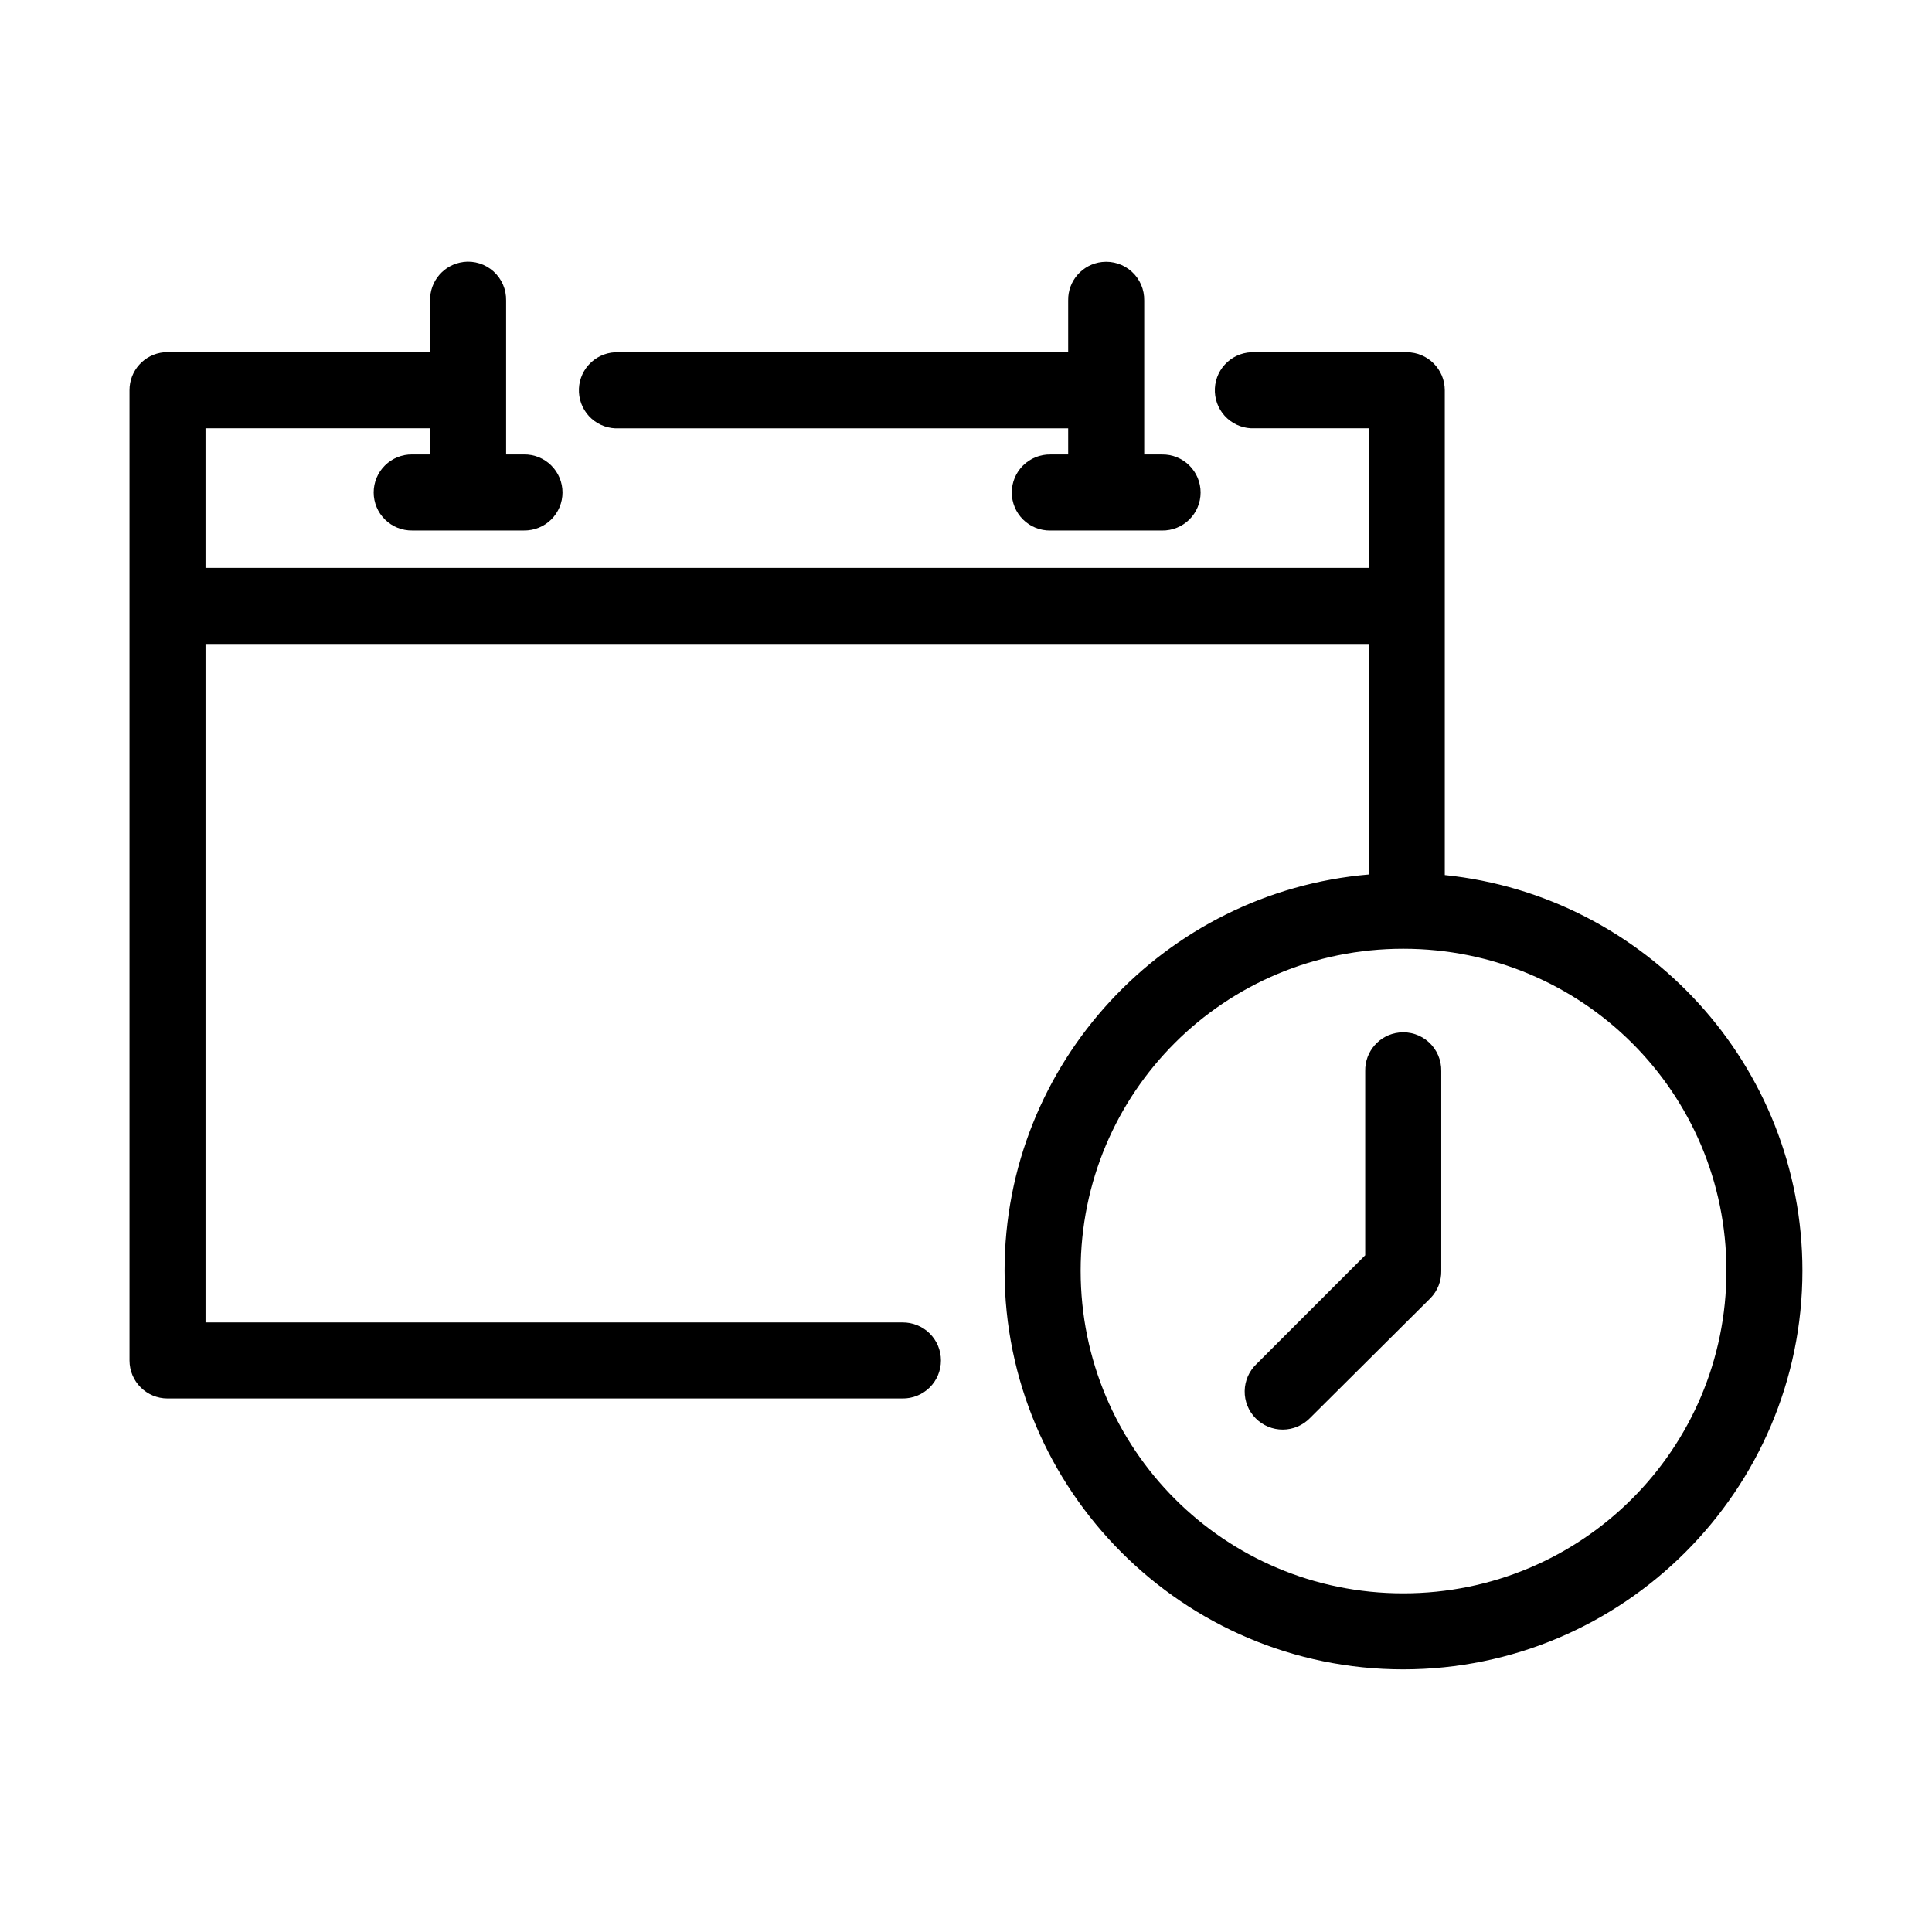
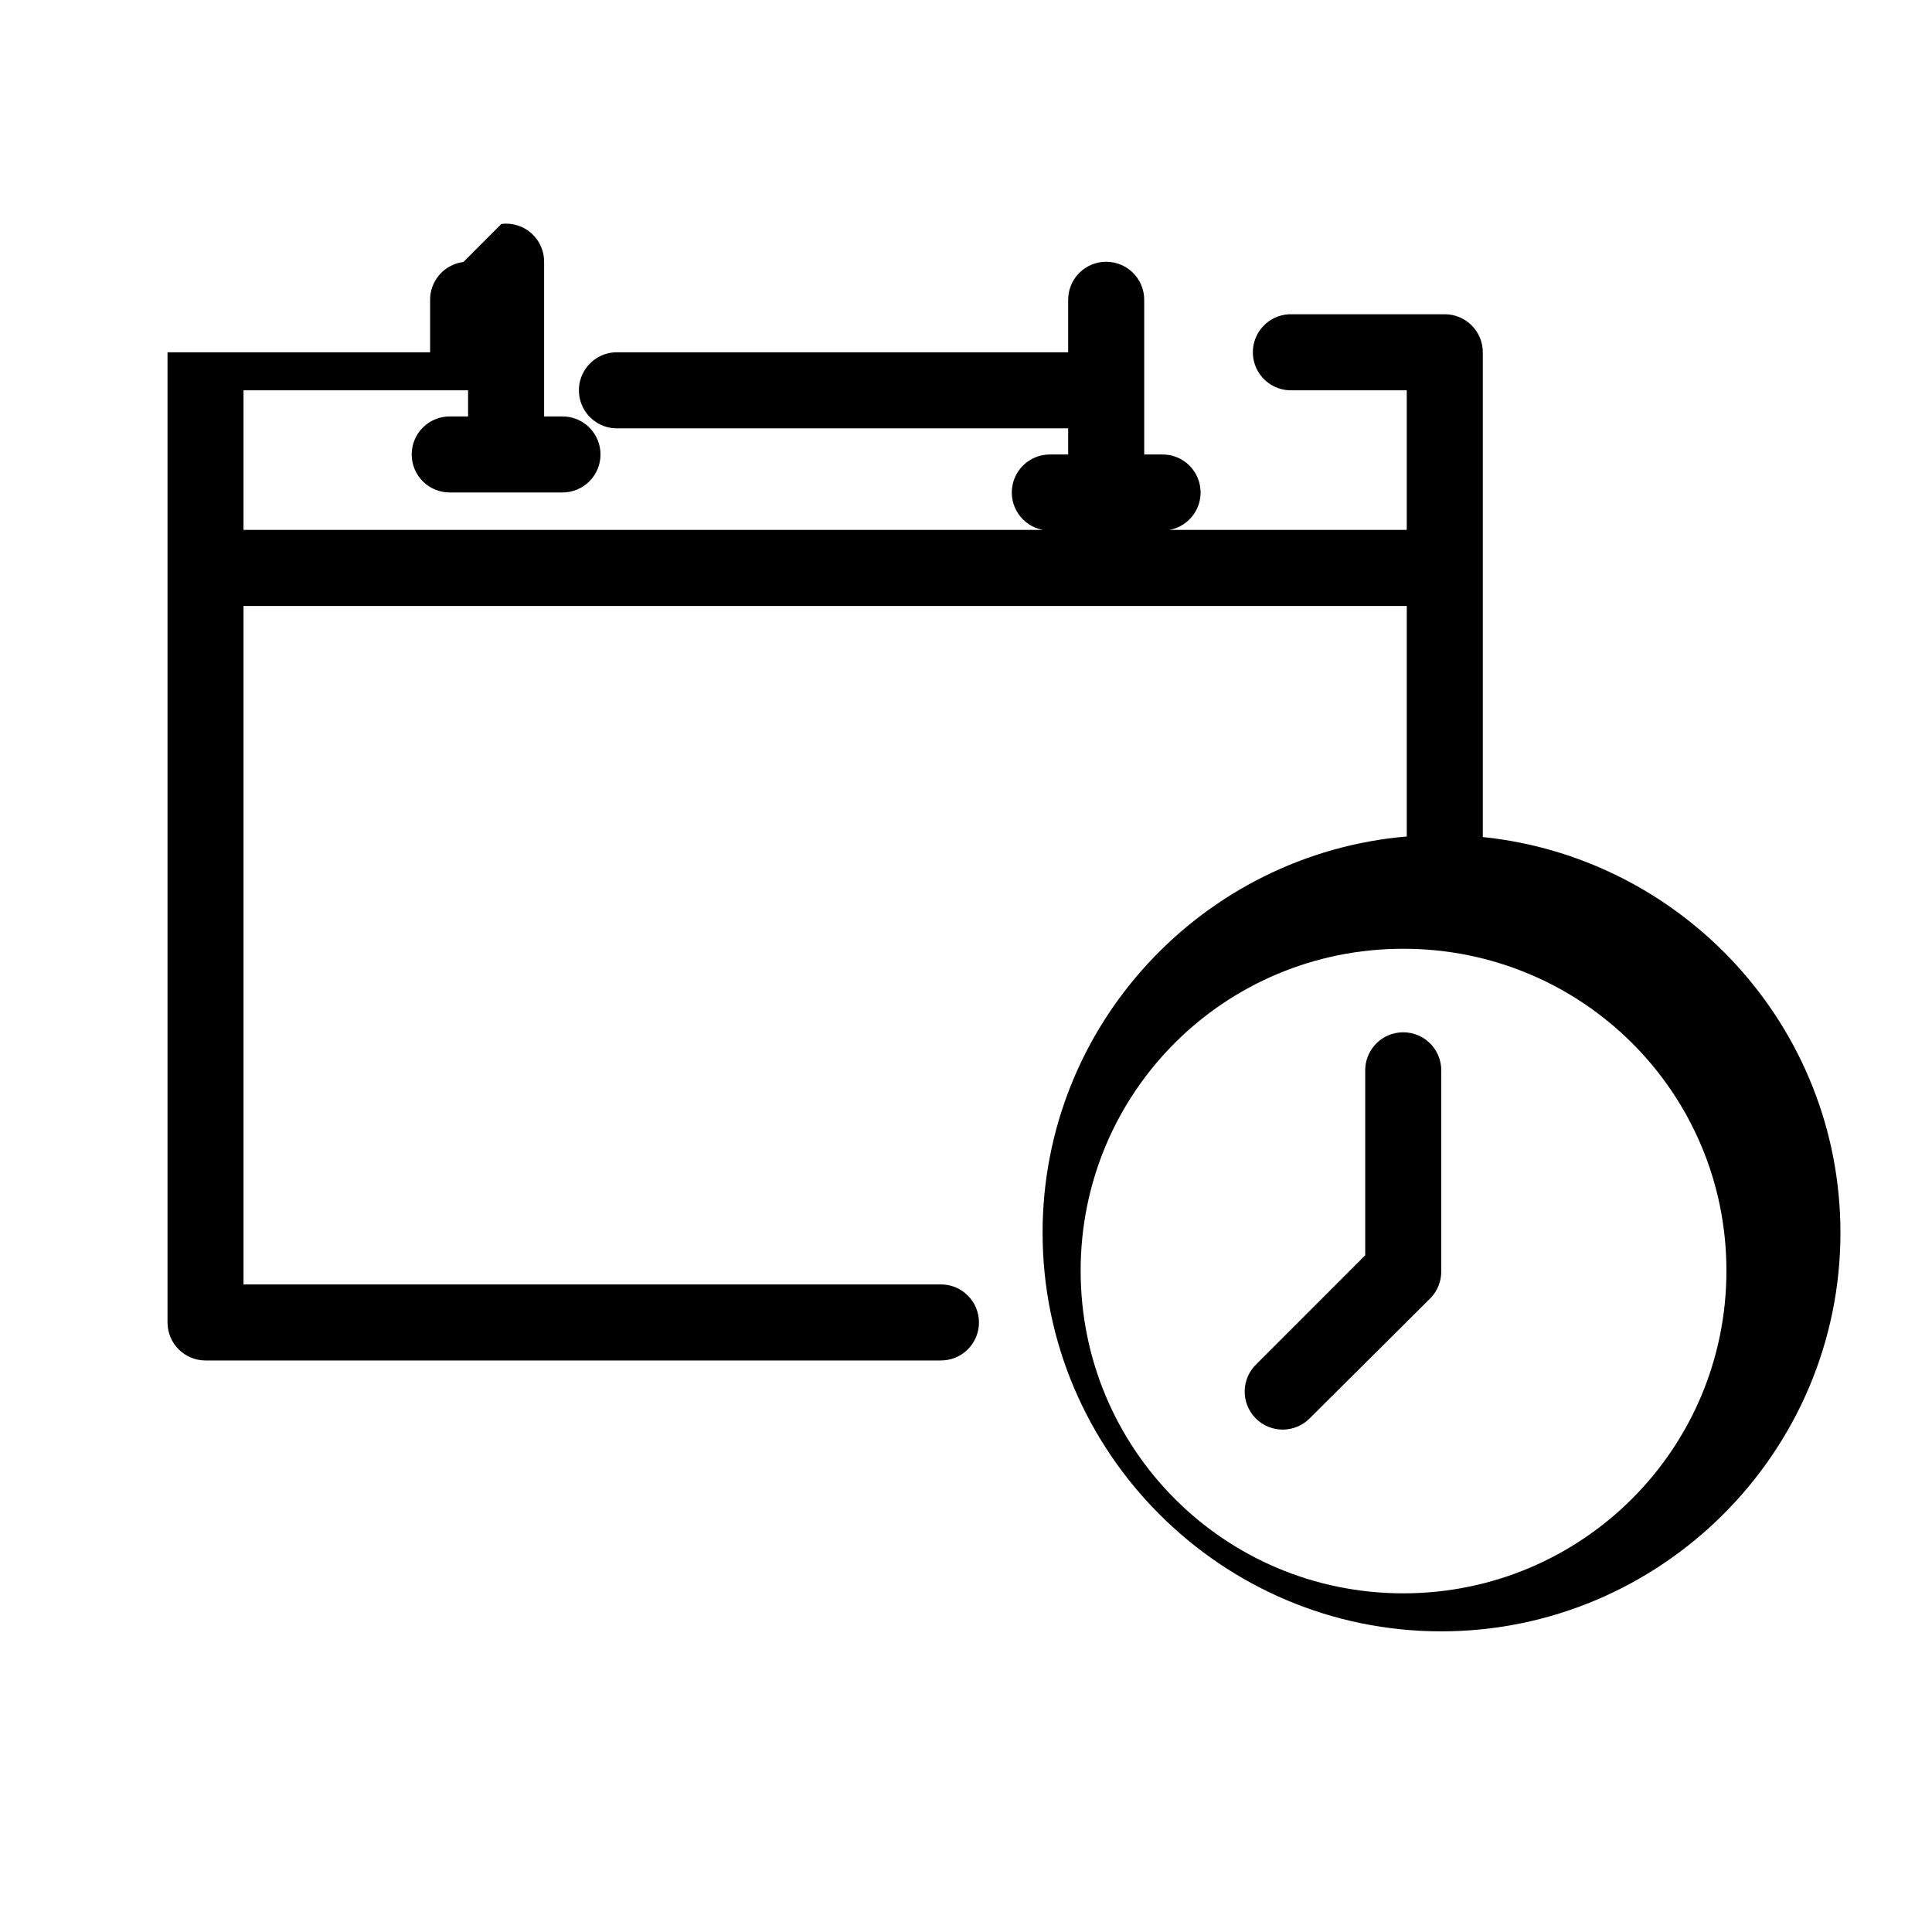
<svg xmlns="http://www.w3.org/2000/svg" fill="#000000" width="800px" height="800px" version="1.1" viewBox="144 144 512 512">
-   <path d="m266.8 213.43c-5.129 0.648-8.938 5.066-8.816 10.234v13.699h-69.59c-0.316-0.016-0.629-0.016-0.945 0-5.191 0.488-9.152 4.859-9.129 10.074v257.1c0 5.566 4.508 10.074 10.074 10.074h194.75c2.695 0.039 5.297-1.004 7.219-2.898 1.918-1.895 3-4.481 3-7.176 0-2.699-1.082-5.281-3-7.176-1.922-1.895-4.523-2.938-7.219-2.902h-184.68v-179.8h308.27v61.09c-54.008 4.625-96.512 49.906-96.512 105.01 0 58.172 47.383 105.64 105.64 105.64 58.258 0 105.8-47.469 105.8-105.64 0-54.48-41.629-99.371-94.781-104.86v-128.47c0-5.562-4.512-10.074-10.074-10.074h-40.305c-0.316-0.016-0.633-0.016-0.945 0-2.672 0.125-5.188 1.305-6.988 3.285-1.801 1.977-2.742 4.59-2.617 7.262s1.305 5.188 3.285 6.988c1.98 1.801 4.594 2.742 7.266 2.617h30.227v36.996h-308.27v-36.996h59.512v6.926h-4.723c-2.699-0.039-5.297 1.008-7.219 2.902s-3.004 4.477-3.004 7.176c0 2.695 1.082 5.281 3.004 7.176 1.922 1.895 4.519 2.938 7.219 2.898h29.598c2.695 0.039 5.297-1.004 7.219-2.898 1.918-1.895 3-4.481 3-7.176 0-2.699-1.082-5.281-3-7.176-1.922-1.895-4.523-2.941-7.219-2.902h-4.723v-40.777c0.066-2.934-1.145-5.75-3.324-7.715-2.176-1.965-5.102-2.887-8.012-2.519zm169.25 0c-5.191 0.574-9.086 5.016-8.973 10.234v13.699h-119.02c-0.367-0.02-0.738-0.02-1.102 0-2.676 0.145-5.18 1.348-6.965 3.34-1.789 1.992-2.711 4.613-2.562 7.285 0.145 2.676 1.348 5.18 3.34 6.965s4.613 2.707 7.289 2.562h119.02v6.926h-4.723c-2.699-0.039-5.297 1.008-7.219 2.902s-3 4.477-3 7.176c0 2.695 1.078 5.281 3 7.176 1.922 1.895 4.519 2.938 7.219 2.898h29.598c2.699 0.039 5.297-1.004 7.219-2.898 1.922-1.895 3-4.481 3-7.176 0-2.699-1.078-5.281-3-7.176s-4.519-2.941-7.219-2.902h-4.723v-40.777c0.062-2.902-1.129-5.688-3.269-7.648-2.141-1.961-5.023-2.902-7.91-2.586zm79.824 182c47.391 0 85.648 38.074 85.648 85.332s-38.258 85.488-85.648 85.488-85.492-38.23-85.492-85.488 38.102-85.332 85.492-85.332zm-1.102 22.199c-5.191 0.57-9.086 5.012-8.977 10.234v48.805l-28.809 28.812c-1.961 1.863-3.09 4.441-3.133 7.148-0.043 2.707 1.008 5.316 2.91 7.238 1.906 1.926 4.504 3.004 7.207 2.992 2.707-0.012 5.297-1.113 7.184-3.051l31.961-31.805c1.875-1.938 2.894-4.547 2.832-7.242v-52.898c0.062-2.902-1.129-5.691-3.269-7.652-2.141-1.961-5.023-2.902-7.906-2.582z" />
+   <path d="m266.8 213.43c-5.129 0.648-8.938 5.066-8.816 10.234v13.699h-69.59v257.1c0 5.566 4.508 10.074 10.074 10.074h194.75c2.695 0.039 5.297-1.004 7.219-2.898 1.918-1.895 3-4.481 3-7.176 0-2.699-1.082-5.281-3-7.176-1.922-1.895-4.523-2.938-7.219-2.902h-184.68v-179.8h308.27v61.09c-54.008 4.625-96.512 49.906-96.512 105.01 0 58.172 47.383 105.64 105.64 105.64 58.258 0 105.8-47.469 105.8-105.64 0-54.48-41.629-99.371-94.781-104.86v-128.47c0-5.562-4.512-10.074-10.074-10.074h-40.305c-0.316-0.016-0.633-0.016-0.945 0-2.672 0.125-5.188 1.305-6.988 3.285-1.801 1.977-2.742 4.59-2.617 7.262s1.305 5.188 3.285 6.988c1.98 1.801 4.594 2.742 7.266 2.617h30.227v36.996h-308.27v-36.996h59.512v6.926h-4.723c-2.699-0.039-5.297 1.008-7.219 2.902s-3.004 4.477-3.004 7.176c0 2.695 1.082 5.281 3.004 7.176 1.922 1.895 4.519 2.938 7.219 2.898h29.598c2.695 0.039 5.297-1.004 7.219-2.898 1.918-1.895 3-4.481 3-7.176 0-2.699-1.082-5.281-3-7.176-1.922-1.895-4.523-2.941-7.219-2.902h-4.723v-40.777c0.066-2.934-1.145-5.75-3.324-7.715-2.176-1.965-5.102-2.887-8.012-2.519zm169.25 0c-5.191 0.574-9.086 5.016-8.973 10.234v13.699h-119.02c-0.367-0.02-0.738-0.02-1.102 0-2.676 0.145-5.18 1.348-6.965 3.34-1.789 1.992-2.711 4.613-2.562 7.285 0.145 2.676 1.348 5.18 3.34 6.965s4.613 2.707 7.289 2.562h119.02v6.926h-4.723c-2.699-0.039-5.297 1.008-7.219 2.902s-3 4.477-3 7.176c0 2.695 1.078 5.281 3 7.176 1.922 1.895 4.519 2.938 7.219 2.898h29.598c2.699 0.039 5.297-1.004 7.219-2.898 1.922-1.895 3-4.481 3-7.176 0-2.699-1.078-5.281-3-7.176s-4.519-2.941-7.219-2.902h-4.723v-40.777c0.062-2.902-1.129-5.688-3.269-7.648-2.141-1.961-5.023-2.902-7.91-2.586zm79.824 182c47.391 0 85.648 38.074 85.648 85.332s-38.258 85.488-85.648 85.488-85.492-38.23-85.492-85.488 38.102-85.332 85.492-85.332zm-1.102 22.199c-5.191 0.57-9.086 5.012-8.977 10.234v48.805l-28.809 28.812c-1.961 1.863-3.09 4.441-3.133 7.148-0.043 2.707 1.008 5.316 2.91 7.238 1.906 1.926 4.504 3.004 7.207 2.992 2.707-0.012 5.297-1.113 7.184-3.051l31.961-31.805c1.875-1.938 2.894-4.547 2.832-7.242v-52.898c0.062-2.902-1.129-5.691-3.269-7.652-2.141-1.961-5.023-2.902-7.906-2.582z" />
</svg>